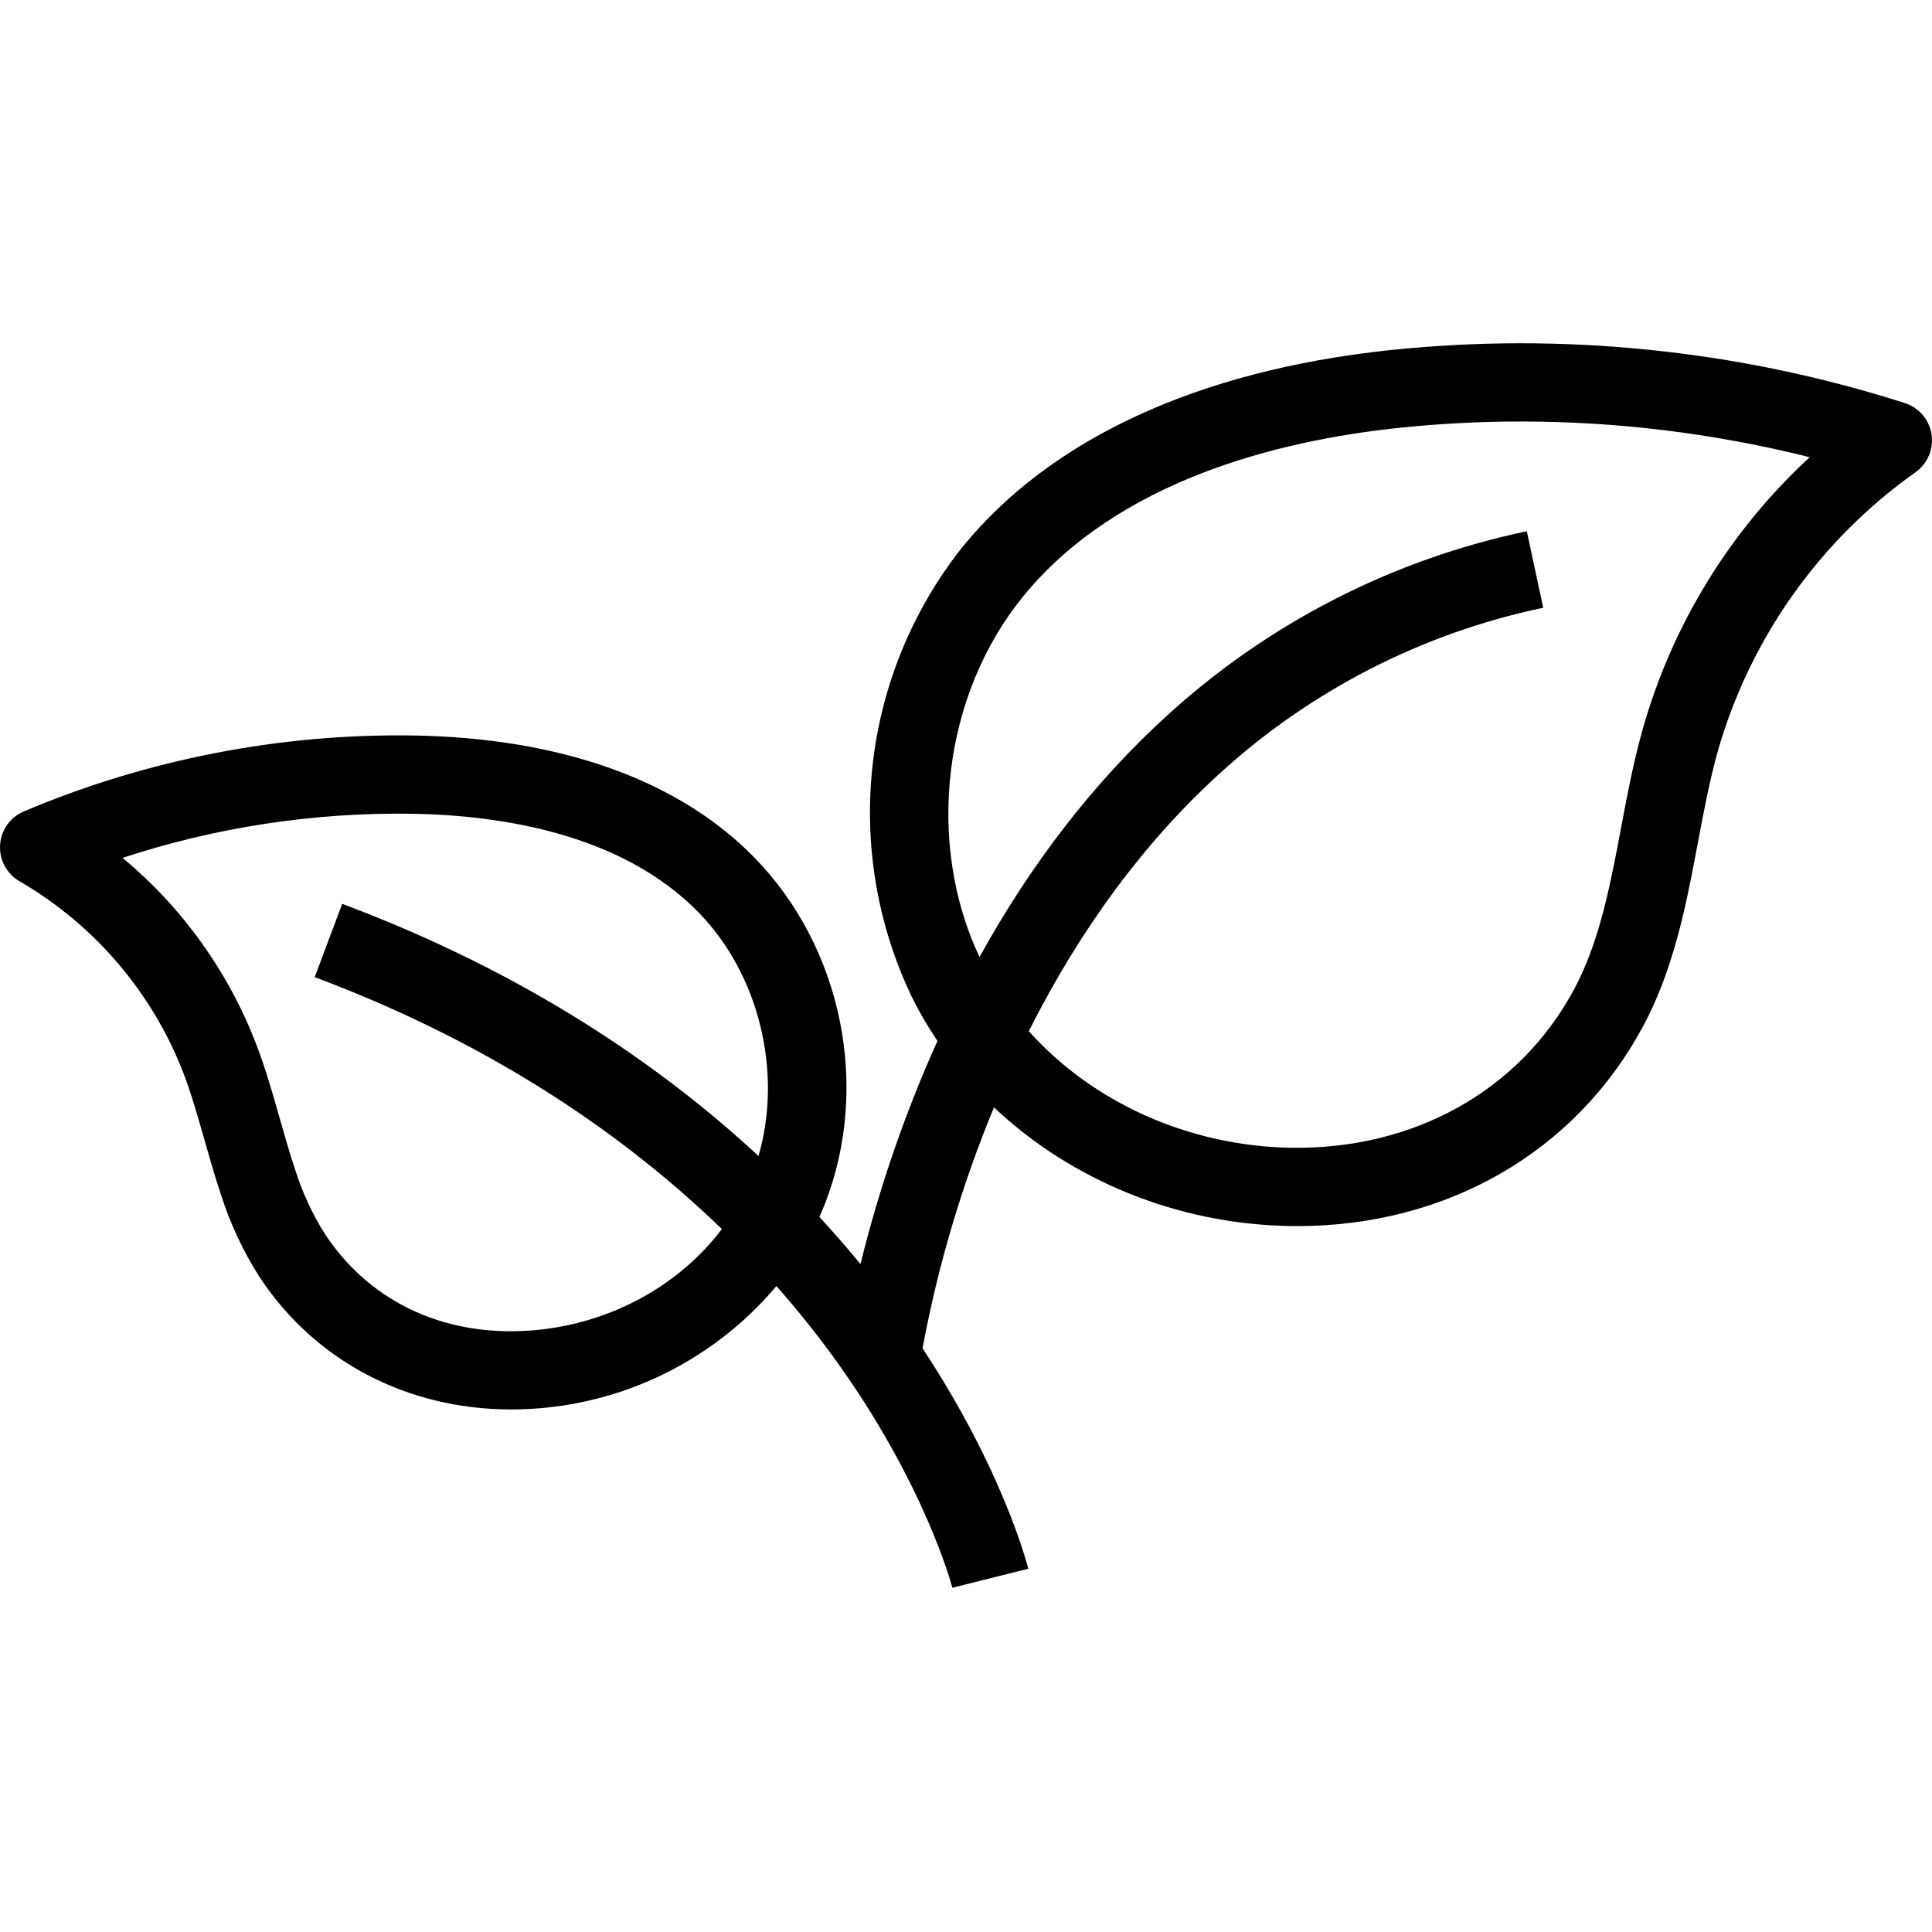
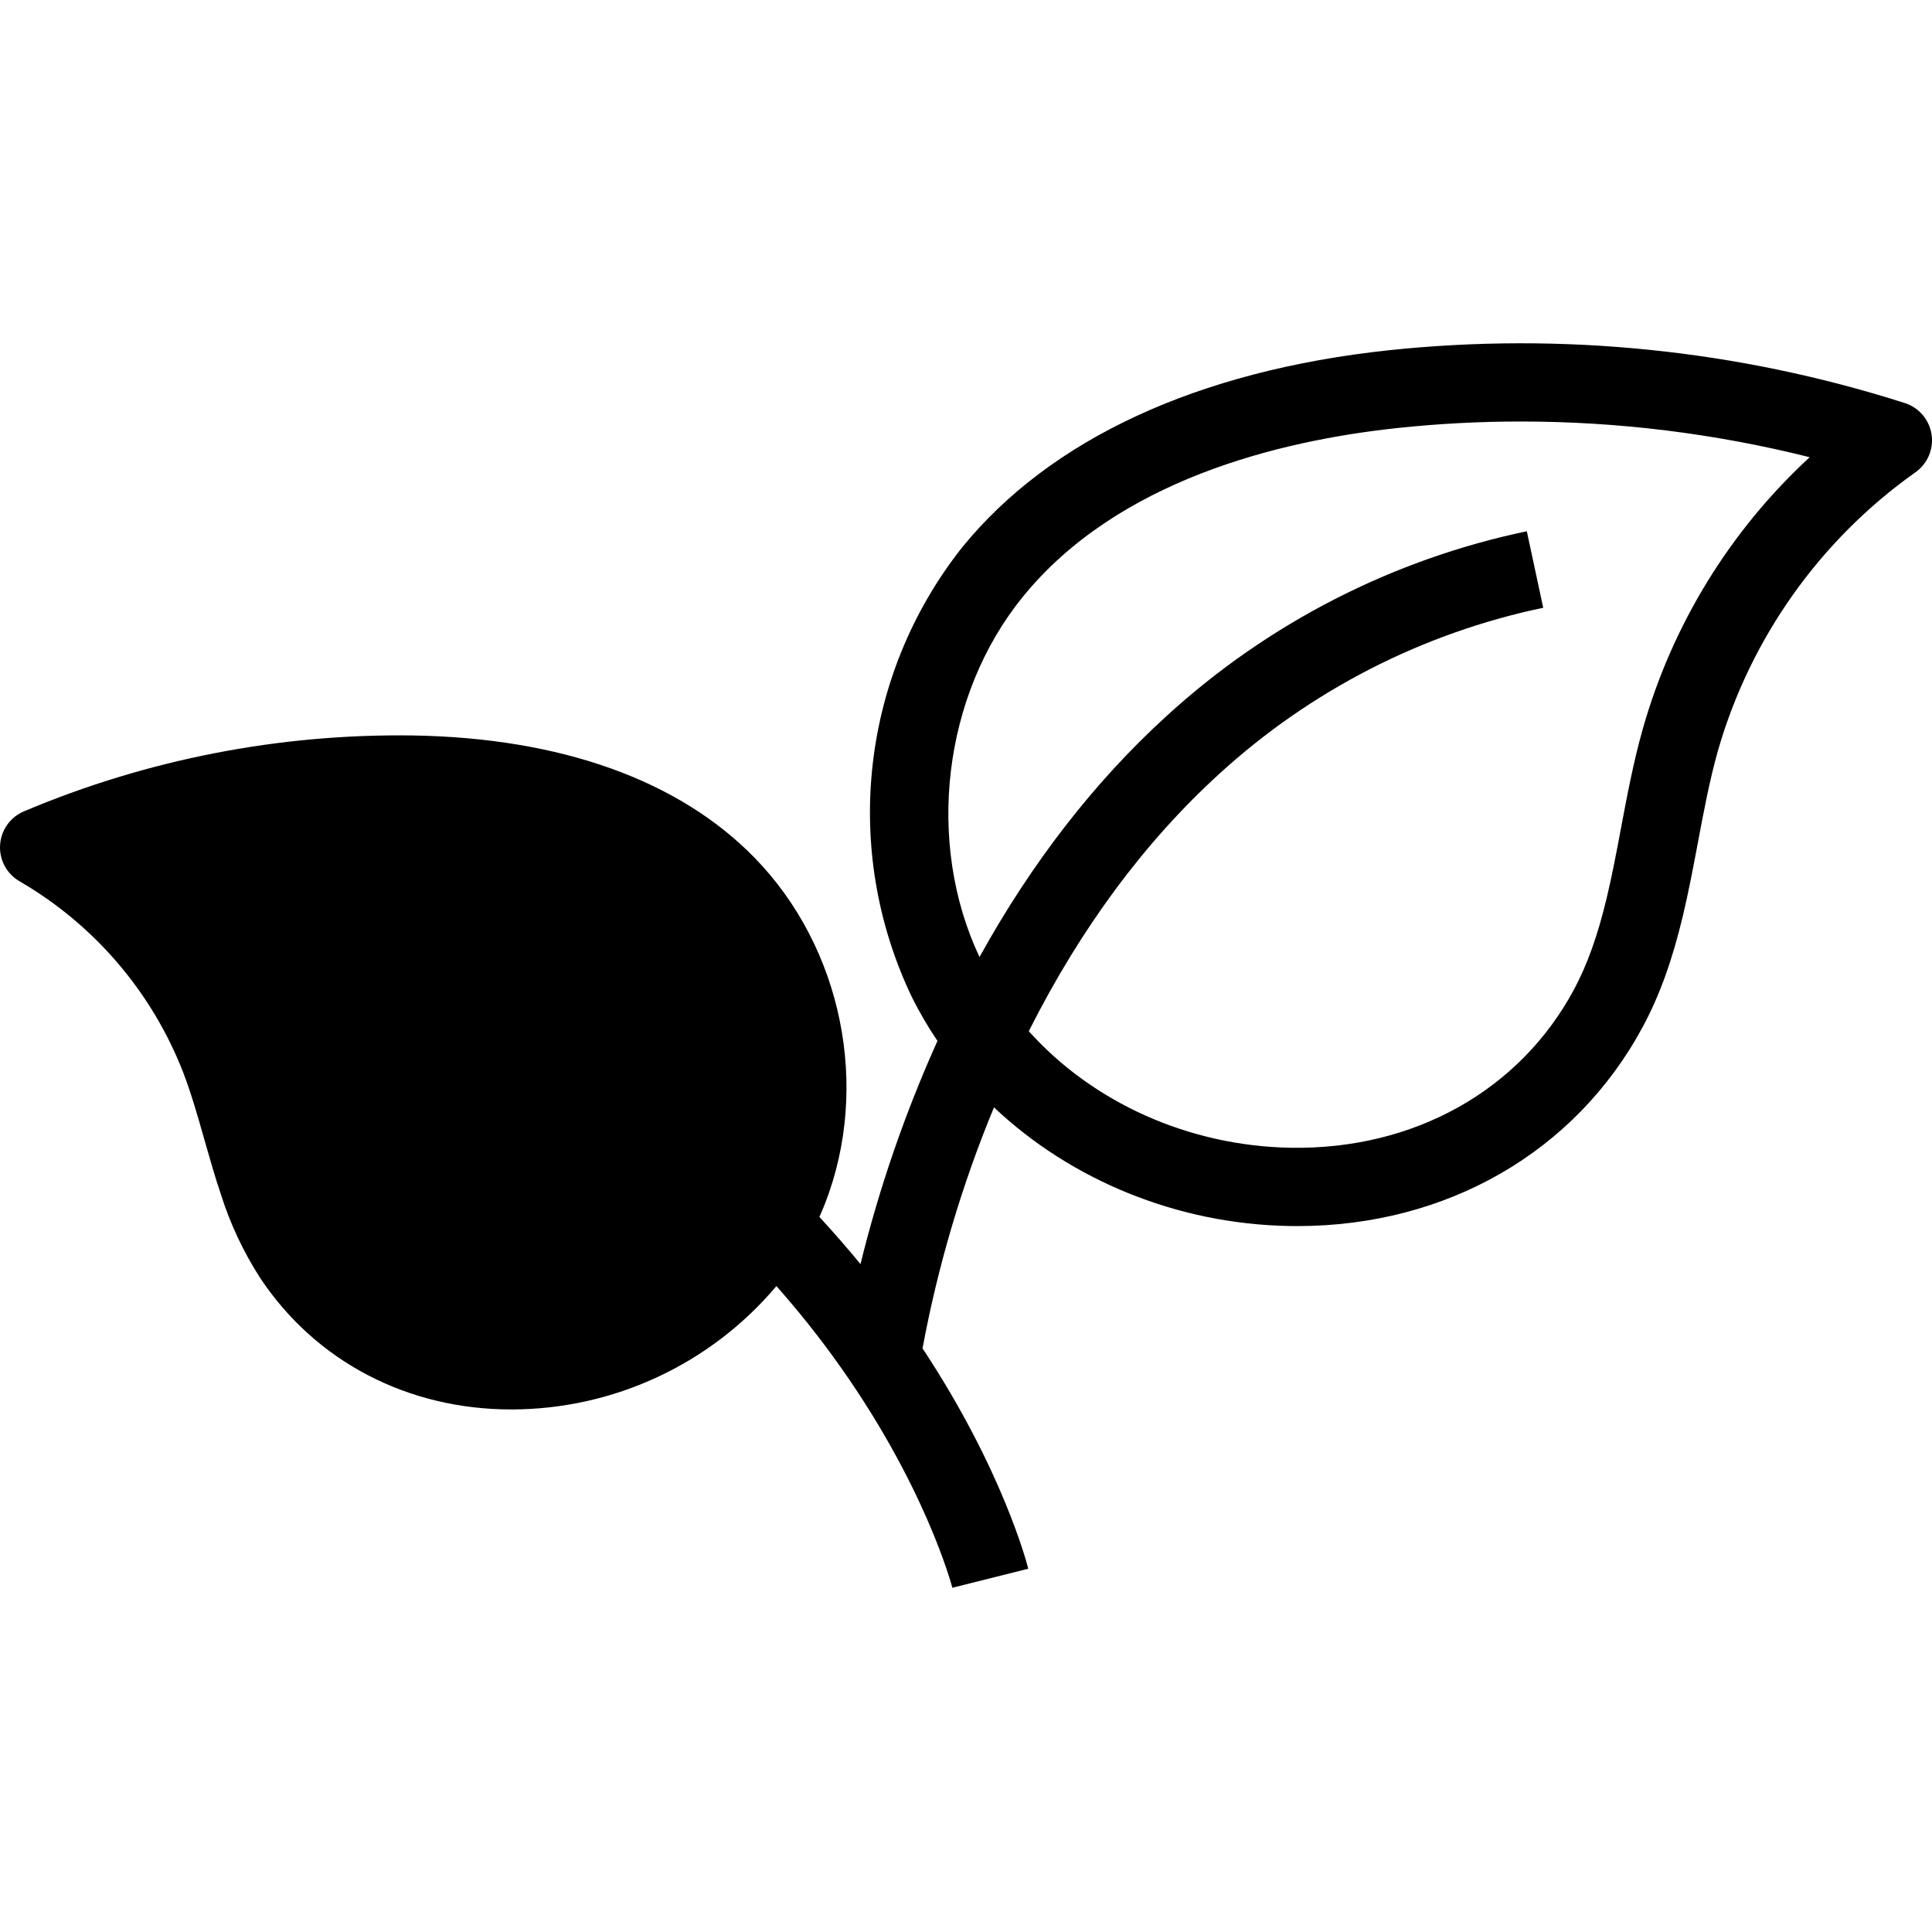
<svg xmlns="http://www.w3.org/2000/svg" height="493pt" viewBox="0 -87 493.726 493" width="493pt">
-   <path d="m486.785 15.637c-42.574-13.59-87.504-18.184-131.941-13.488-48.789 5.234-86.484 22.676-109.023 50.441-25.855 32.746-30.797 77.359-12.73 114.973 1.91 3.832 4.078 7.535 6.48 11.082-8.273 18.375-14.859 37.465-19.676 57.035-3.215-3.922-6.715-7.957-10.5-12.055.508-1.137 1-2.285 1.453-3.453 11.605-29.875 4.371-65.371-18-88.32-19.336-19.844-49.52-30.652-87.293-31.266-34.141-.492-68.012 6.113-99.461 19.402-3.496 1.484-5.852 4.82-6.074 8.609-.227 3.789 1.715 7.383 5.008 9.27 19.078 11.082 33.82 28.32 41.812 48.887 2.086 5.465 3.707 11.184 5.426 17.234 1.285 4.523 2.613 9.203 4.164 13.812 2.371 7.512 5.73 14.68 9.984 21.312 14.246 21.516 37.801 33.711 64.254 33.711 26.125-.016 50.91-11.551 67.746-31.527 5.59 6.328 10.422 12.426 14.551 18.109 23.453 32.285 30.344 58.719 30.41 58.984l19.402-4.859c-.273-1.098-6.441-25.168-27.02-56.324 3.926-21.109 10.047-41.746 18.258-61.582 19.656 18.566 46.785 29.848 75.602 30.324.641.012 1.273.016 1.91.016 38.145 0 71.043-18.914 88.254-50.863 4.301-7.969 7.566-17.02 10.297-28.477 1.469-6.18 2.652-12.461 3.797-18.535 1.551-8.246 3.016-16.031 5.145-23.609 8.262-28.746 26.047-53.828 50.445-71.133 3.109-2.176 4.719-5.93 4.148-9.688-.57-3.754-3.215-6.863-6.832-8.023zm-292.941 192.418c-25.02-23.176-59.551-46.898-106.398-64.445l-7.02 18.734c46.836 17.539 80.434 41.535 104.047 64.383-10.602 14.035-27.551 23.668-46.496 25.707-22.988 2.477-43-6.398-54.887-24.359-3.285-5.188-5.871-10.785-7.699-16.648-1.398-4.156-2.602-8.398-3.879-12.895-1.762-6.199-3.582-12.621-5.984-18.91-7.117-18.59-18.898-35.035-34.211-47.754 23.844-7.836 48.828-11.645 73.922-11.277 22.578.363 53.617 5.039 73.293 25.223 15.535 15.938 21.488 40.871 15.312 62.242zm225.926-108.988c-2.367 8.426-3.984 17.02-5.547 25.328-1.148 6.109-2.234 11.883-3.602 17.598-2.312 9.719-5 17.223-8.445 23.621-13.887 25.773-40.883 40.82-72.227 40.336-26.301-.434-50.812-11.668-67.039-29.793.047-.094.09-.184.137-.273 13.18-26.121 29.5-48.141 48.5-65.449 23.301-21.332 51.906-36.004 82.824-42.484l-4.191-19.555c-34.383 7.211-66.191 23.531-92.102 47.254-18.395 16.758-34.426 37.434-47.766 61.555-13.805-29.273-9.367-66.871 11.039-92.012 24.176-29.785 65.344-39.91 95.625-43.16 10.508-1.121 21.07-1.684 31.637-1.68 24.898.004 49.703 3.066 73.852 9.125-20.387 18.809-35.164 42.895-42.695 69.59zm0 0" />
+   <path d="m486.785 15.637c-42.574-13.59-87.504-18.184-131.941-13.488-48.789 5.234-86.484 22.676-109.023 50.441-25.855 32.746-30.797 77.359-12.73 114.973 1.91 3.832 4.078 7.535 6.48 11.082-8.273 18.375-14.859 37.465-19.676 57.035-3.215-3.922-6.715-7.957-10.5-12.055.508-1.137 1-2.285 1.453-3.453 11.605-29.875 4.371-65.371-18-88.32-19.336-19.844-49.52-30.652-87.293-31.266-34.141-.492-68.012 6.113-99.461 19.402-3.496 1.484-5.852 4.82-6.074 8.609-.227 3.789 1.715 7.383 5.008 9.27 19.078 11.082 33.82 28.32 41.812 48.887 2.086 5.465 3.707 11.184 5.426 17.234 1.285 4.523 2.613 9.203 4.164 13.812 2.371 7.512 5.73 14.68 9.984 21.312 14.246 21.516 37.801 33.711 64.254 33.711 26.125-.016 50.91-11.551 67.746-31.527 5.59 6.328 10.422 12.426 14.551 18.109 23.453 32.285 30.344 58.719 30.41 58.984l19.402-4.859c-.273-1.098-6.441-25.168-27.02-56.324 3.926-21.109 10.047-41.746 18.258-61.582 19.656 18.566 46.785 29.848 75.602 30.324.641.012 1.273.016 1.91.016 38.145 0 71.043-18.914 88.254-50.863 4.301-7.969 7.566-17.02 10.297-28.477 1.469-6.18 2.652-12.461 3.797-18.535 1.551-8.246 3.016-16.031 5.145-23.609 8.262-28.746 26.047-53.828 50.445-71.133 3.109-2.176 4.719-5.93 4.148-9.688-.57-3.754-3.215-6.863-6.832-8.023zm-292.941 192.418c-25.02-23.176-59.551-46.898-106.398-64.445l-7.02 18.734zm225.926-108.988c-2.367 8.426-3.984 17.02-5.547 25.328-1.148 6.109-2.234 11.883-3.602 17.598-2.312 9.719-5 17.223-8.445 23.621-13.887 25.773-40.883 40.82-72.227 40.336-26.301-.434-50.812-11.668-67.039-29.793.047-.094.09-.184.137-.273 13.18-26.121 29.5-48.141 48.5-65.449 23.301-21.332 51.906-36.004 82.824-42.484l-4.191-19.555c-34.383 7.211-66.191 23.531-92.102 47.254-18.395 16.758-34.426 37.434-47.766 61.555-13.805-29.273-9.367-66.871 11.039-92.012 24.176-29.785 65.344-39.91 95.625-43.16 10.508-1.121 21.07-1.684 31.637-1.68 24.898.004 49.703 3.066 73.852 9.125-20.387 18.809-35.164 42.895-42.695 69.59zm0 0" />
</svg>